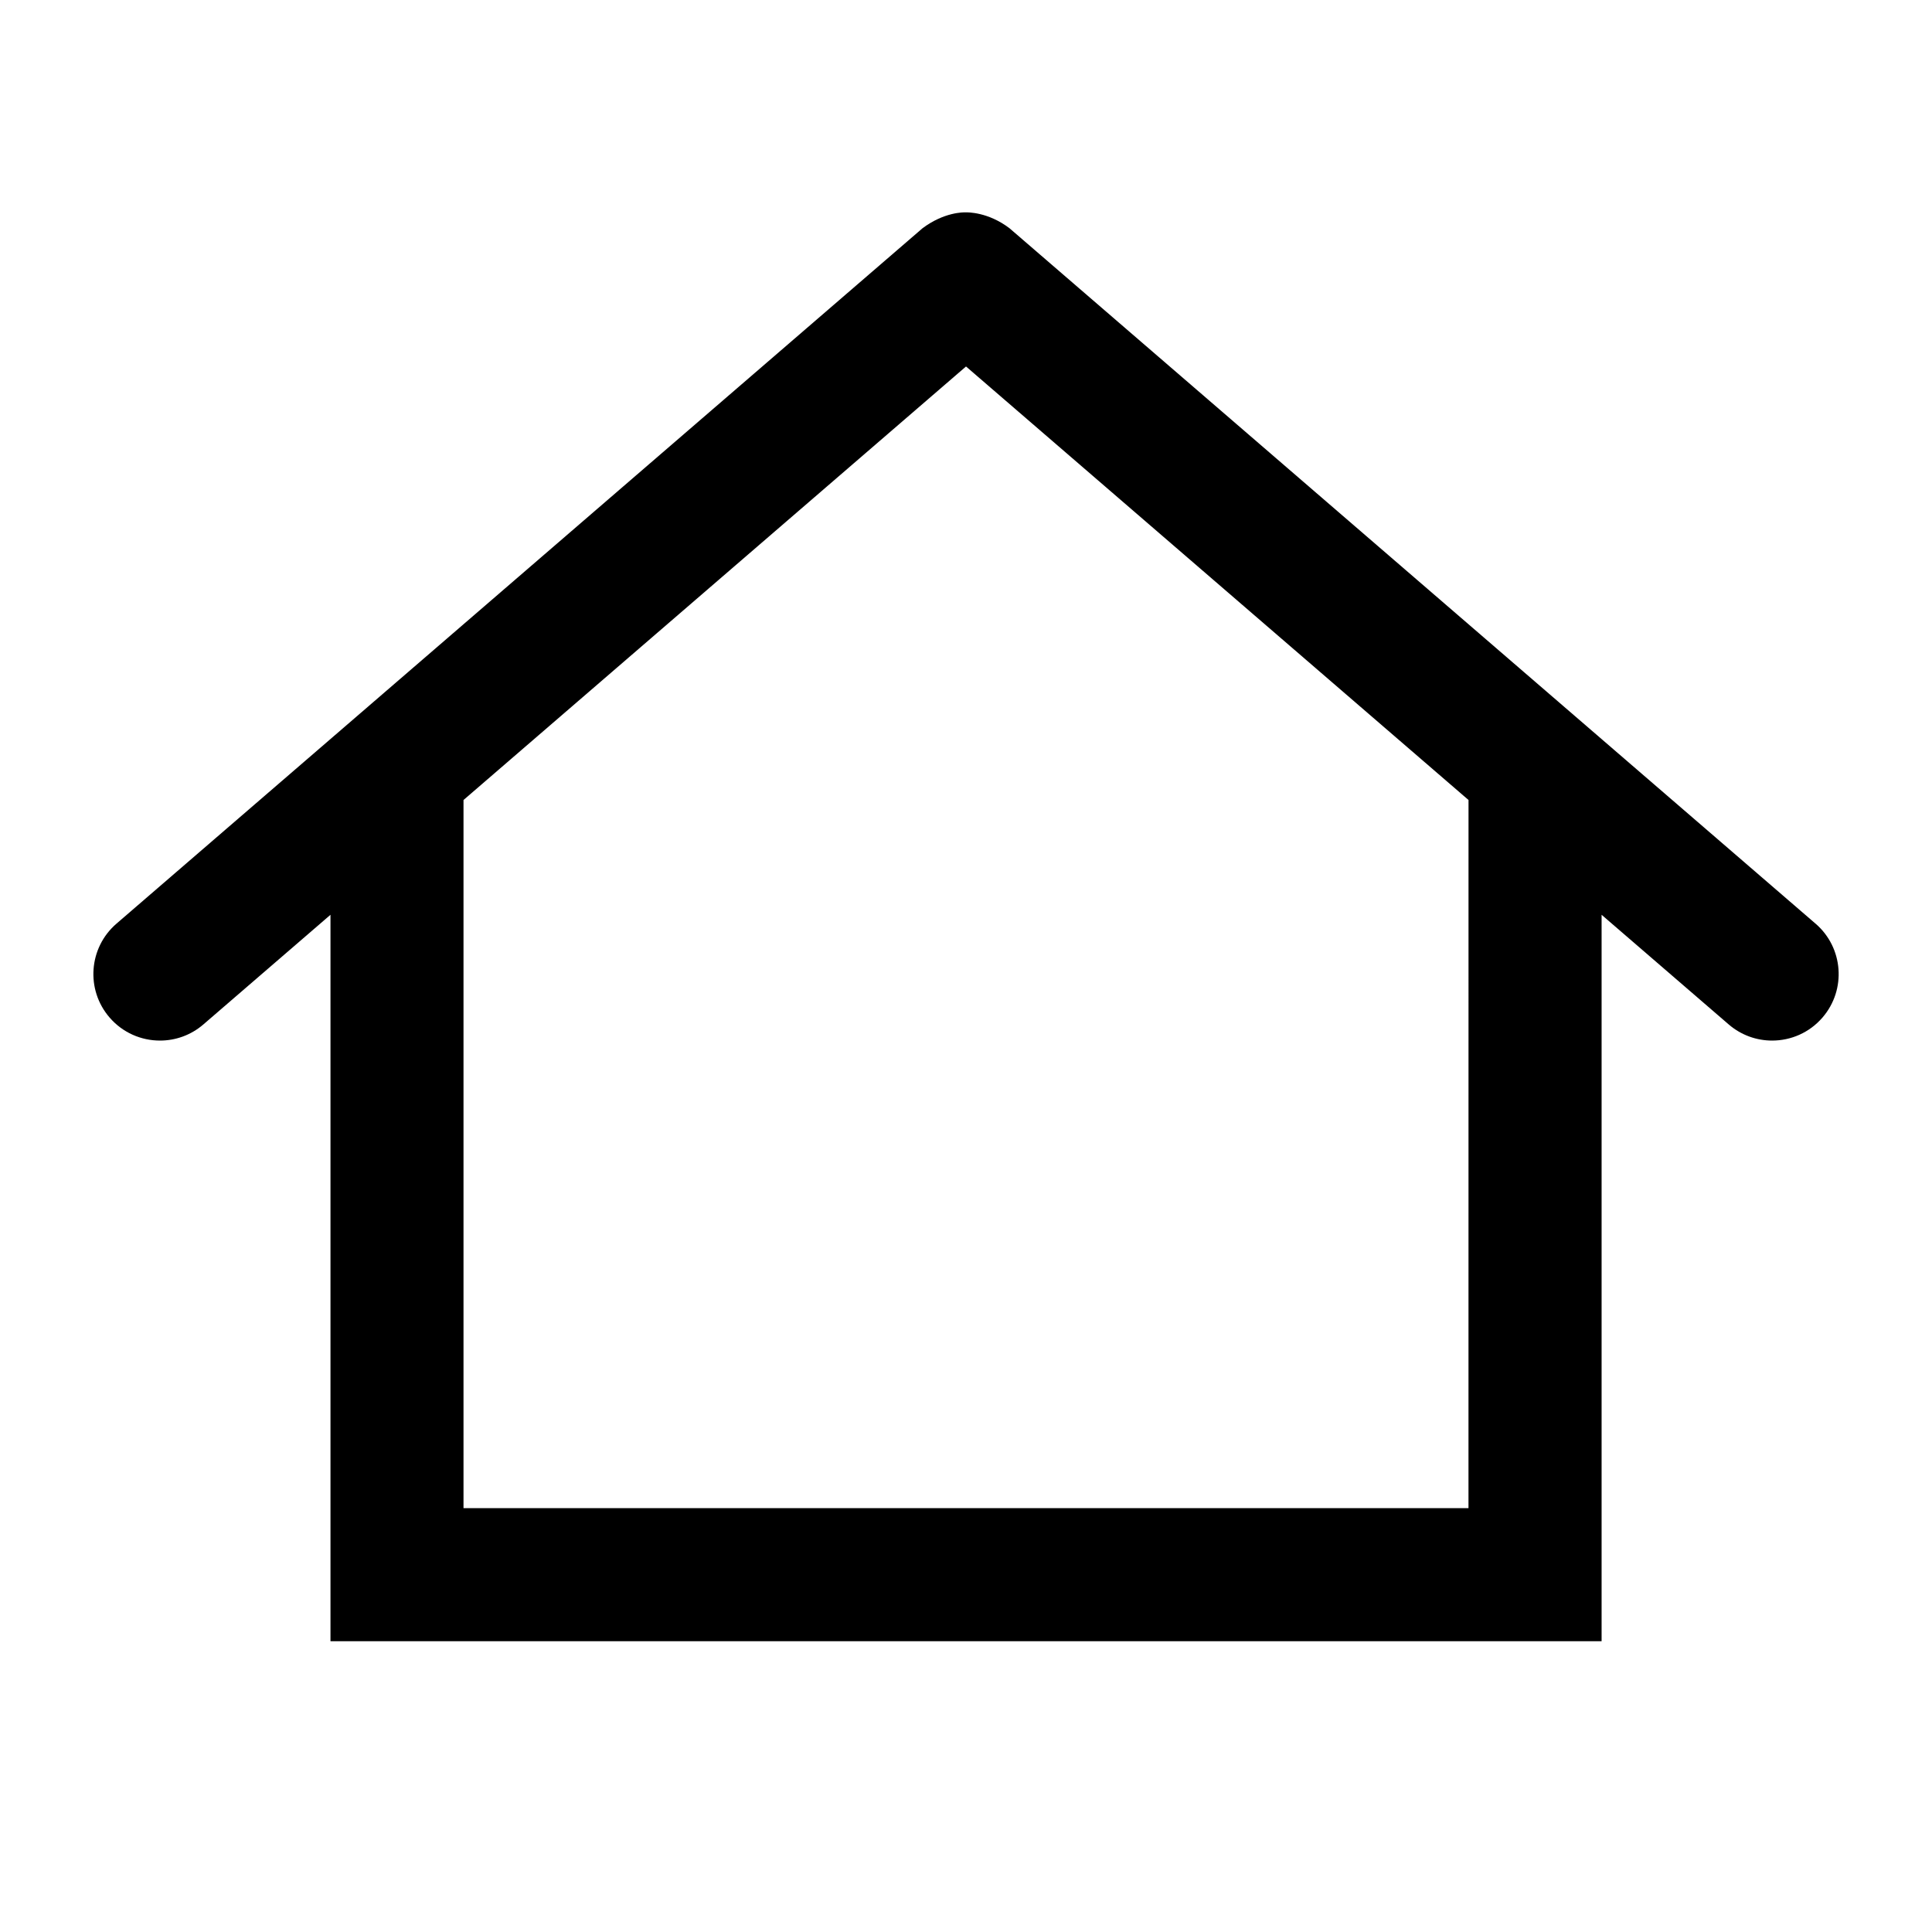
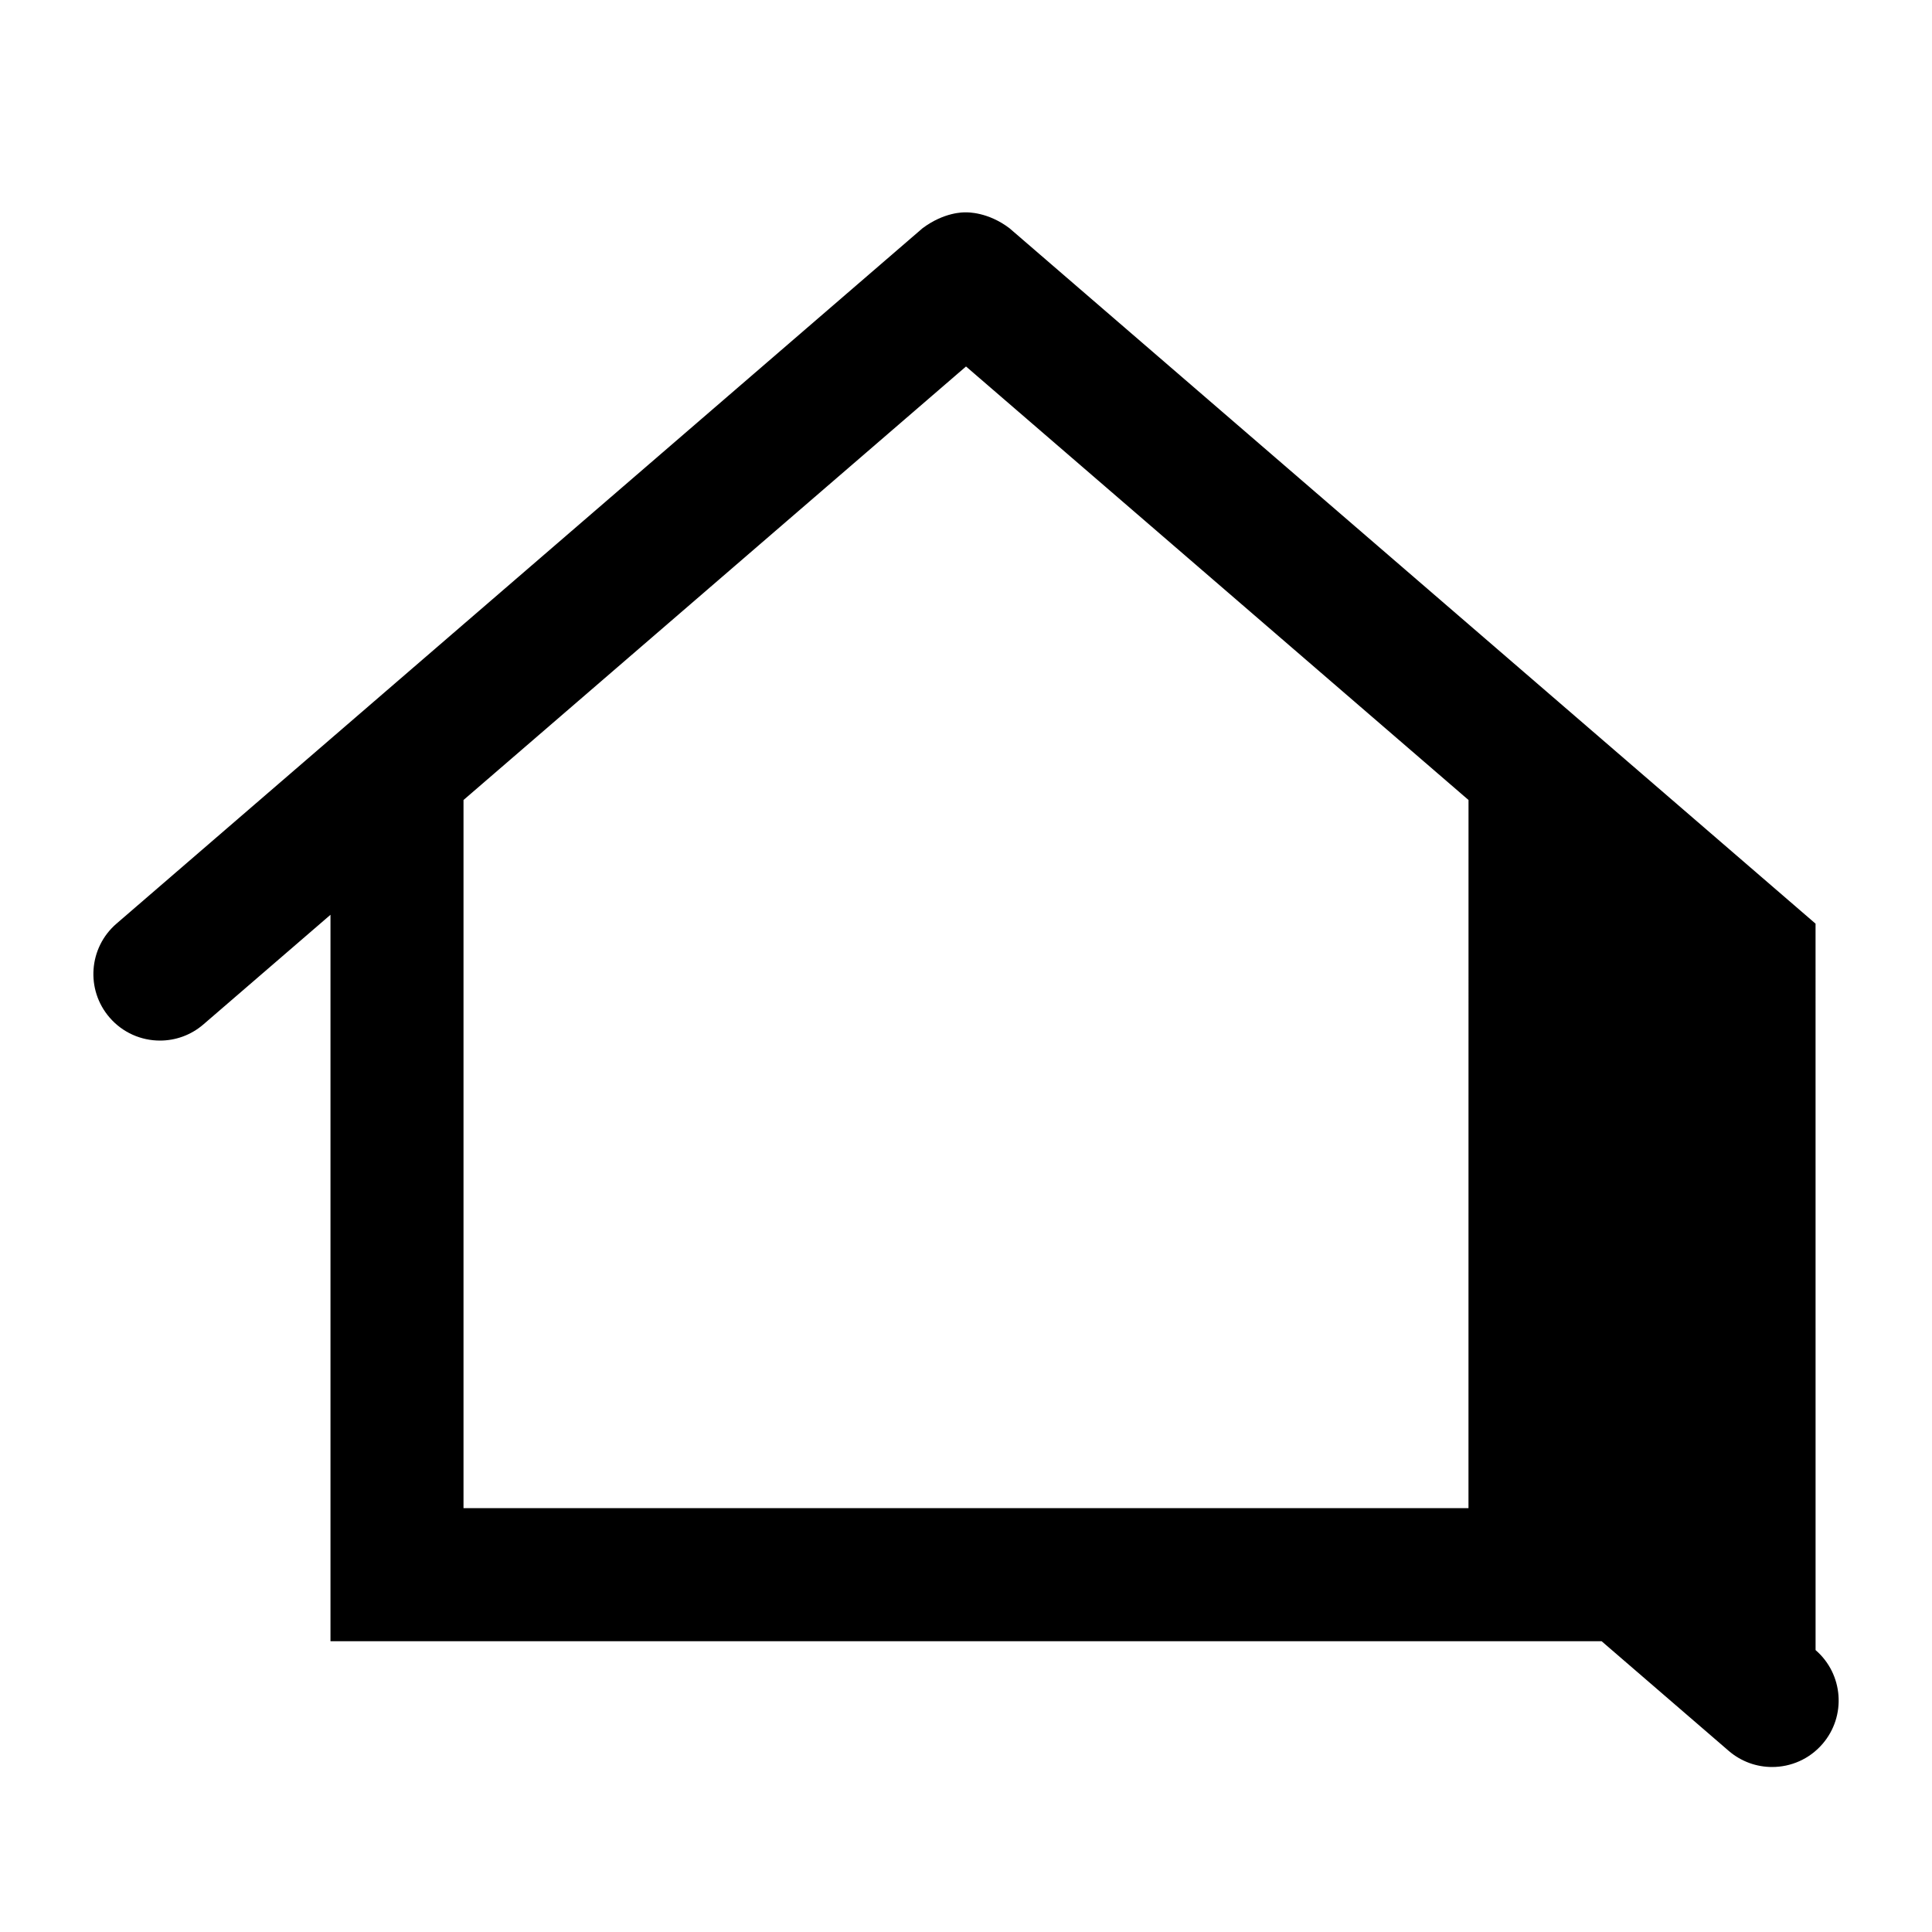
<svg xmlns="http://www.w3.org/2000/svg" fill="#000000" width="800px" height="800px" version="1.1" viewBox="144 144 512 512">
-   <path d="m625.14 388.78-213.62-184.3c-5.691-4.312-11.043-4.211-11.68-4.207-0.488 0.004-5.582-0.105-11.355 4.207l-213.62 184.3c-7.375 6.363-8.195 17.492-1.832 24.867 3.488 4.047 8.41 6.117 13.359 6.117 4.082 0 8.176-1.406 11.508-4.281l33.68-29.055v192.51h336.86v-192.51l33.68 29.055c3.332 2.871 7.43 4.281 11.508 4.281 4.949 0 9.875-2.07 13.359-6.117 6.359-7.375 5.535-18.504-1.84-24.867zm-91.977 154.9h-266.33v-187.67l133.17-114.89 133.17 114.89z" />
+   <path d="m625.14 388.78-213.62-184.3c-5.691-4.312-11.043-4.211-11.68-4.207-0.488 0.004-5.582-0.105-11.355 4.207l-213.62 184.3c-7.375 6.363-8.195 17.492-1.832 24.867 3.488 4.047 8.41 6.117 13.359 6.117 4.082 0 8.176-1.406 11.508-4.281l33.68-29.055v192.51h336.86l33.68 29.055c3.332 2.871 7.43 4.281 11.508 4.281 4.949 0 9.875-2.07 13.359-6.117 6.359-7.375 5.535-18.504-1.84-24.867zm-91.977 154.9h-266.33v-187.67l133.17-114.89 133.17 114.89z" />
</svg>